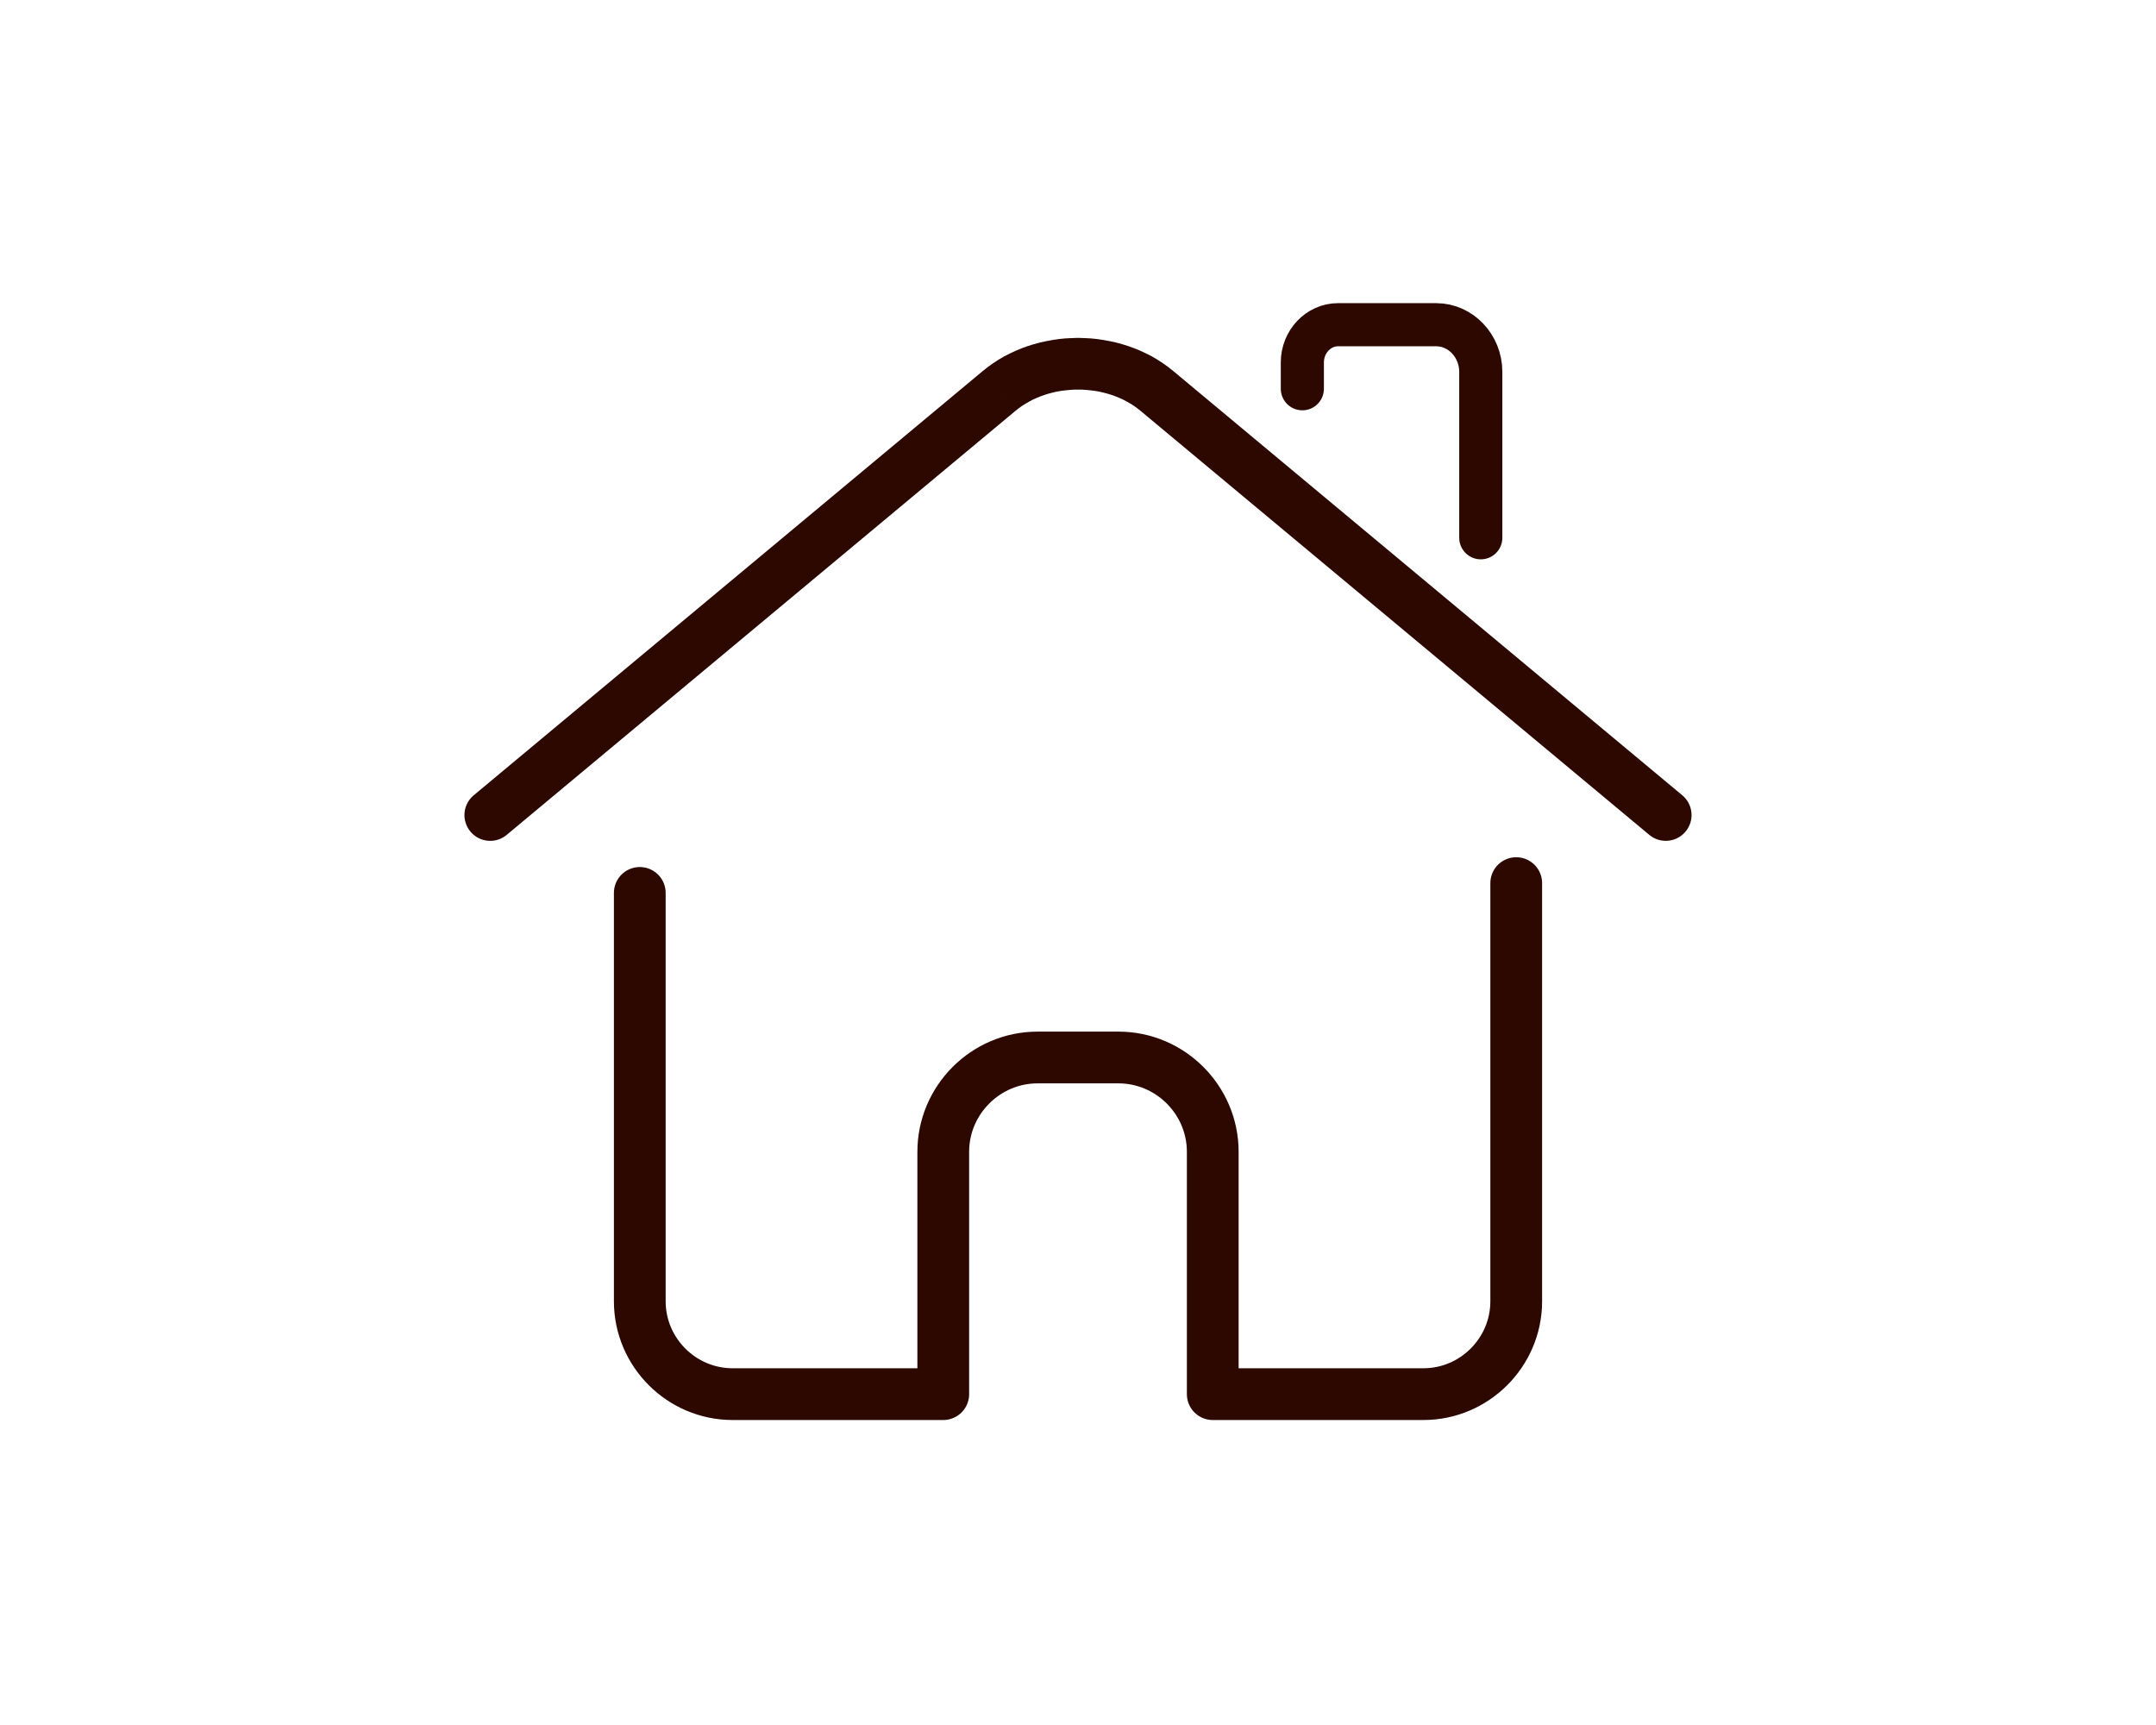
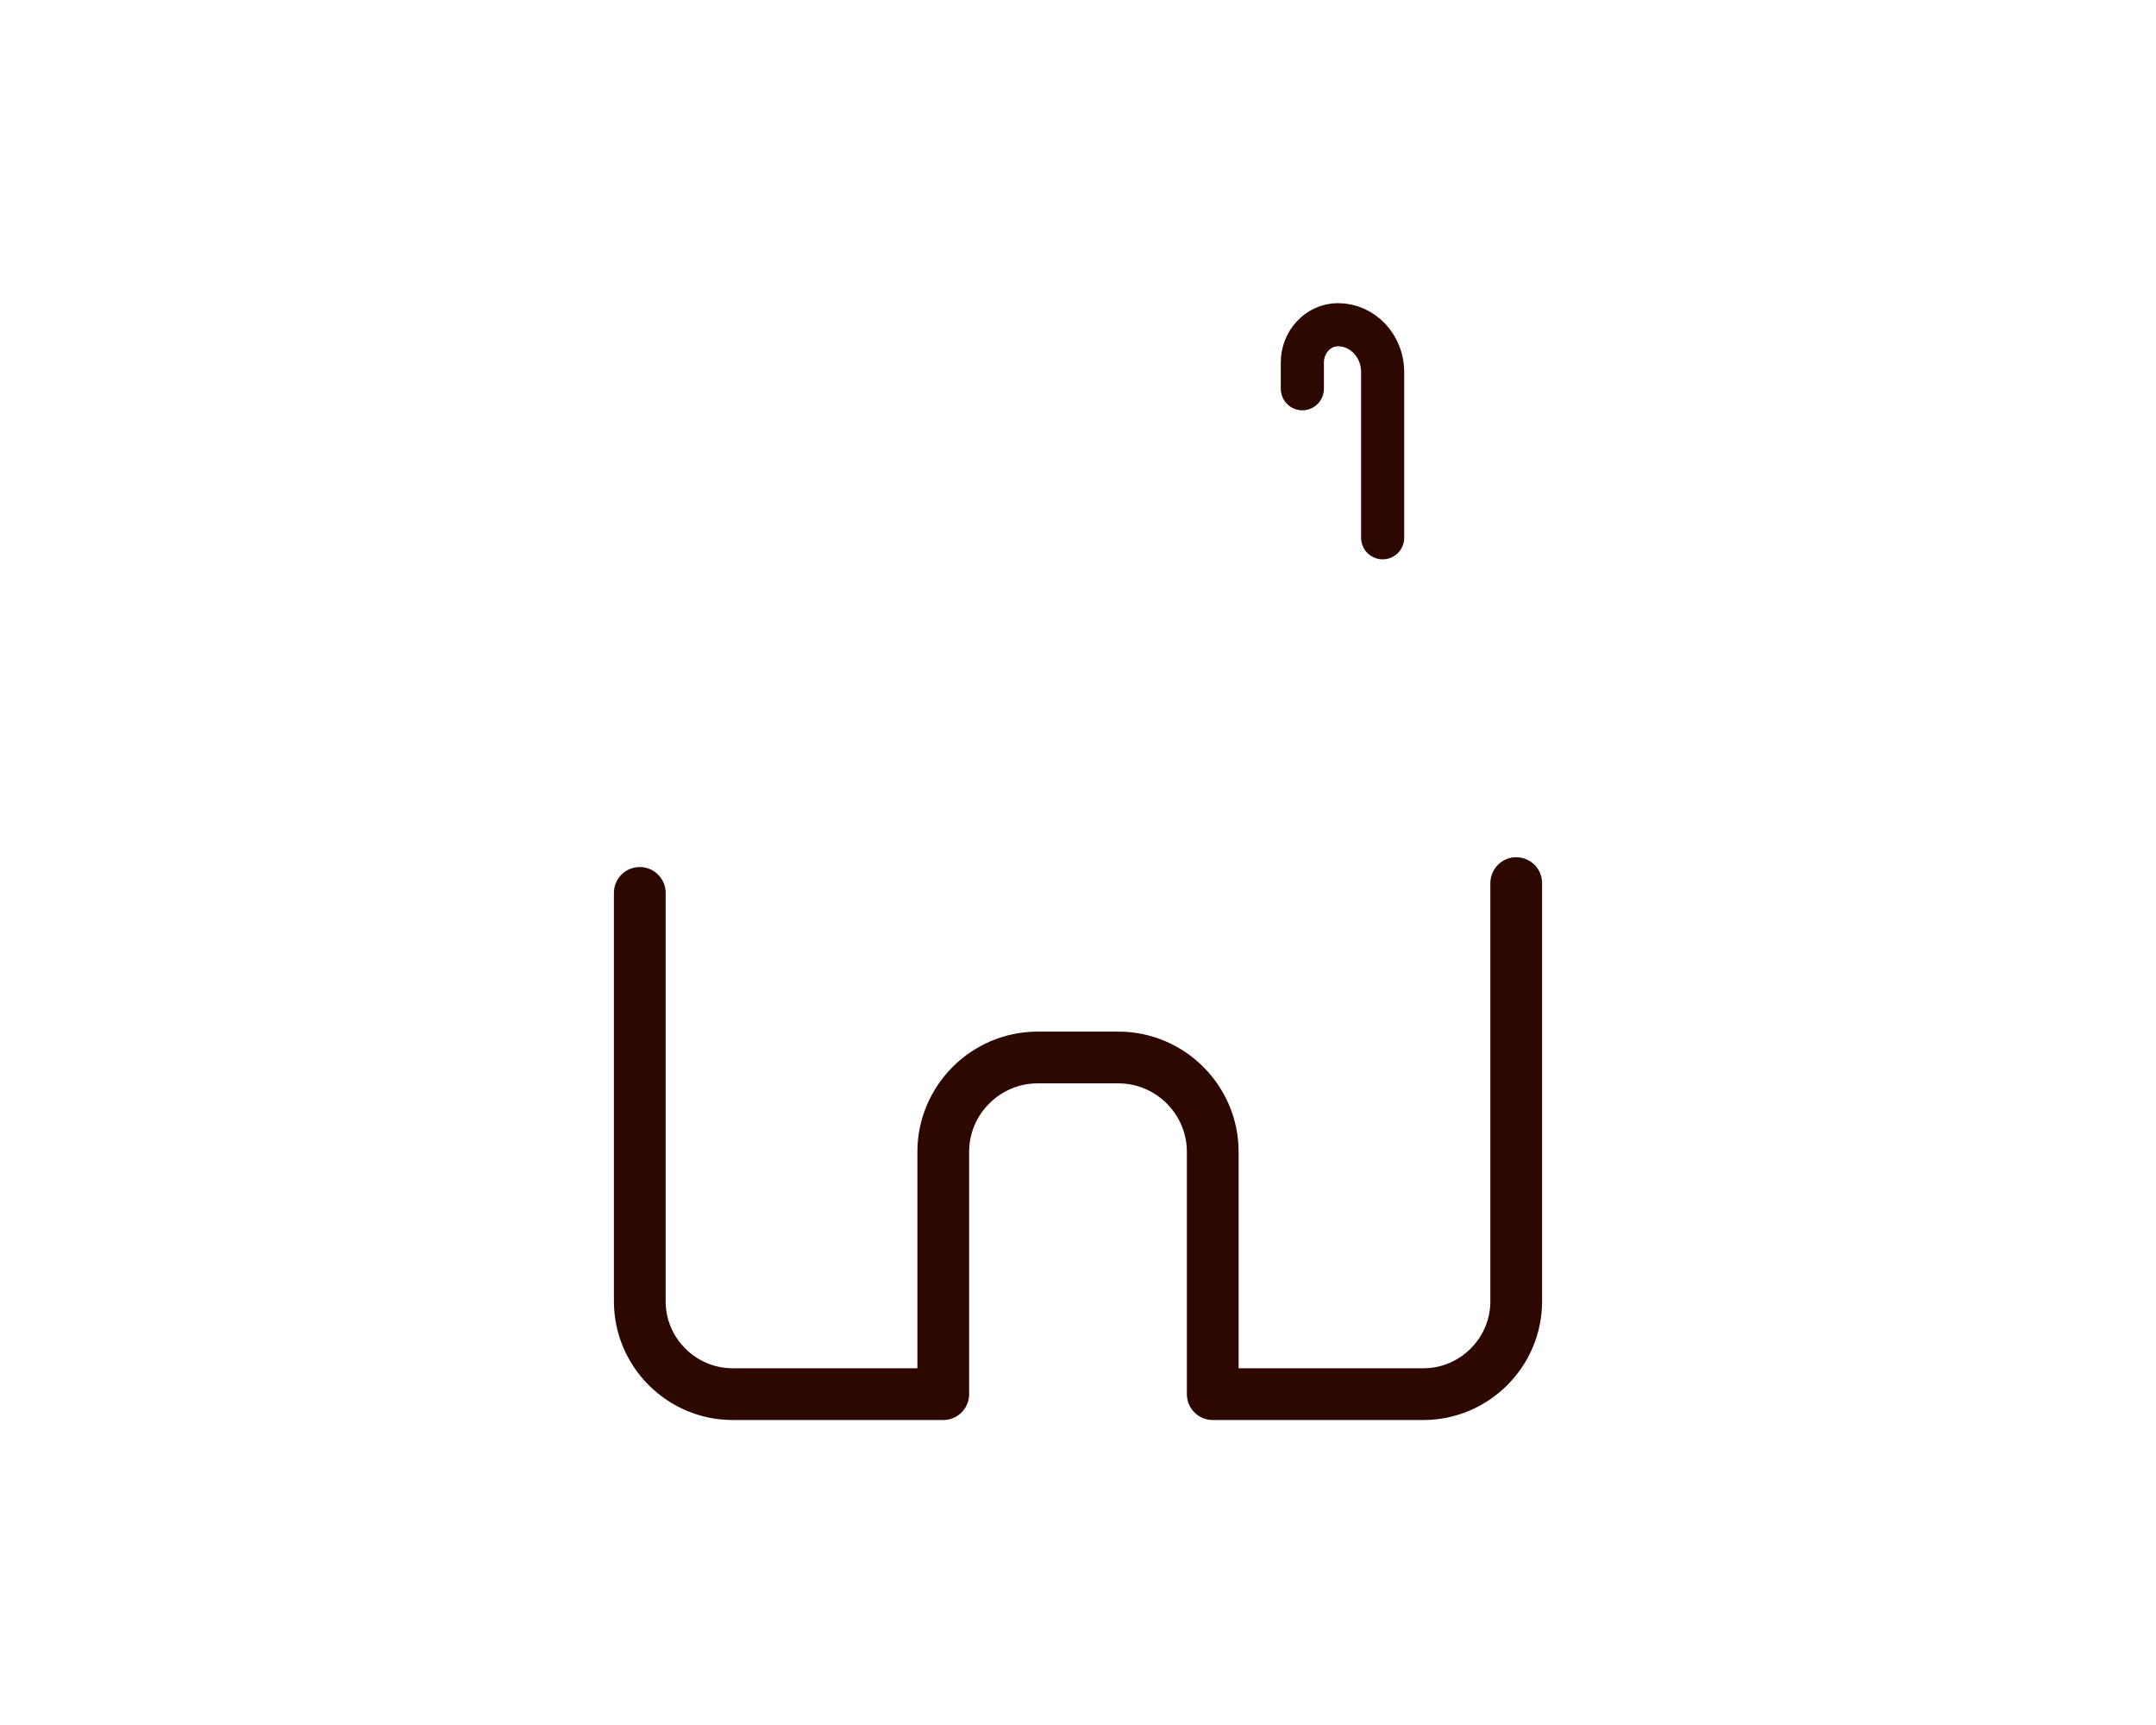
<svg xmlns="http://www.w3.org/2000/svg" xml:space="preserve" width="250mm" height="200mm" style="shape-rendering:geometricPrecision; text-rendering:geometricPrecision; image-rendering:optimizeQuality; fill-rule:evenodd; clip-rule:evenodd" viewBox="0 0 250 200">
  <defs>
    <style type="text/css">
   
    .str1 {stroke:#2C0801;stroke-width:5;stroke-linecap:round;stroke-linejoin:round}
    .str0 {stroke:#2C0801;stroke-width:6;stroke-linecap:round;stroke-linejoin:round}
    .fil0 {fill:none}
    .fil1 {fill:#2C0801;fill-rule:nonzero}
   
  </style>
  </defs>
  <g id="Warstwa_x0020_1">
    <path class="fil0 str0" d="M175.815 102.39l0 48.487c0,5.918 -4.844,10.762 -10.762,10.762l-24.428 0 0 -28.094c0,-6.015 -4.922,-10.937 -10.937,-10.937l-9.374 0c-6.016,0 -10.937,4.922 -10.937,10.937l0 28.094 -24.428 0c-5.918,0 -10.762,-4.843 -10.762,-10.762l0 -47.351" />
    <g>
-       <path class="fil1" d="M54.935 92.203l3.82 4.594 -0.121 0.095 -0.124 0.088 -0.127 0.081 -0.13 0.074 -0.133 0.067 -0.135 0.06 -0.137 0.053 -0.139 0.046 -0.14 0.039 -0.141 0.032 -0.142 0.025 -0.143 0.018 -0.143 0.011 -0.143 0.004 -0.143 -0.003 -0.143 -0.01 -0.142 -0.017 -0.142 -0.023 -0.14 -0.03 -0.139 -0.037 -0.137 -0.043 -0.135 -0.05 -0.133 -0.057 -0.131 -0.064 -0.128 -0.07 -0.125 -0.077 -0.122 -0.083 -0.118 -0.09 -0.114 -0.096 -0.11 -0.103 -0.106 -0.109 -0.101 -0.116 -0.095 -0.121 -0.088 -0.124 -0.081 -0.127 -0.074 -0.13 -0.067 -0.133 -0.06 -0.135 -0.053 -0.137 -0.046 -0.139 -0.039 -0.14 -0.032 -0.141 -0.025 -0.142 -0.018 -0.143 -0.011 -0.143 -0.004 -0.143 0.003 -0.143 0.01 -0.143 0.017 -0.142 0.023 -0.142 0.03 -0.14 0.037 -0.139 0.043 -0.137 0.05 -0.135 0.057 -0.133 0.064 -0.131 0.07 -0.128 0.077 -0.125 0.083 -0.122 0.09 -0.118 0.096 -0.114 0.103 -0.11 0.109 -0.106 0.116 -0.101zm62.843 -44.592l0 0 -59.023 49.186 -3.82 -4.594 59.023 -49.186 3.82 4.594zm18.264 -4.594l-3.82 4.594 0 0 -0.363 -0.286 -0.38 -0.274 -0.397 -0.249 -0.412 -0.236 -0.414 -0.223 -0.439 -0.199 -0.451 -0.186 -0.45 -0.162 -0.47 -0.149 -0.479 -0.124 -0.474 -0.111 -0.492 -0.087 -0.496 -0.062 -0.5 -0.05 -0.502 -0.037 -0.503 -0.001 -0.503 0.001 -0.502 0.037 -0.5 0.05 -0.496 0.062 -0.492 0.087 -0.474 0.111 -0.479 0.124 -0.47 0.149 -0.449 0.162 -0.451 0.186 -0.439 0.199 -0.414 0.223 -0.412 0.236 -0.397 0.249 -0.38 0.274 -0.363 0.286 -3.82 -4.594 0.597 -0.474 0.615 -0.438 0.631 -0.413 0.646 -0.377 0.672 -0.341 0.673 -0.316 0.685 -0.28 0.707 -0.255 0.705 -0.219 0.713 -0.195 0.732 -0.158 0.726 -0.134 0.731 -0.109 0.734 -0.073 0.737 -0.037 0.738 -0.024 0.738 0.024 0.737 0.037 0.734 0.073 0.731 0.109 0.726 0.134 0.732 0.158 0.713 0.195 0.705 0.219 0.707 0.255 0.685 0.28 0.673 0.316 0.672 0.341 0.646 0.377 0.631 0.413 0.615 0.438 0.597 0.474 0 0zm55.203 53.779l-59.023 -49.186 3.82 -4.594 59.023 49.186 -3.82 4.594zm0 0l3.82 -4.594 0.116 0.101 0.109 0.106 0.103 0.11 0.096 0.114 0.09 0.118 0.083 0.122 0.077 0.125 0.07 0.128 0.064 0.131 0.057 0.133 0.05 0.135 0.043 0.137 0.037 0.139 0.03 0.14 0.023 0.142 0.017 0.142 0.01 0.143 0.003 0.143 -0.004 0.143 -0.011 0.143 -0.018 0.143 -0.025 0.142 -0.032 0.141 -0.039 0.14 -0.046 0.139 -0.053 0.137 -0.06 0.135 -0.067 0.133 -0.074 0.13 -0.081 0.127 -0.088 0.124 -0.095 0.121 -0.101 0.116 -0.106 0.109 -0.11 0.103 -0.114 0.096 -0.118 0.09 -0.122 0.083 -0.125 0.077 -0.128 0.07 -0.131 0.064 -0.133 0.057 -0.135 0.05 -0.137 0.043 -0.139 0.037 -0.14 0.03 -0.142 0.023 -0.142 0.017 -0.143 0.01 -0.143 0.003 -0.143 -0.004 -0.143 -0.011 -0.143 -0.018 -0.142 -0.025 -0.141 -0.032 -0.14 -0.039 -0.139 -0.046 -0.137 -0.053 -0.135 -0.06 -0.133 -0.067 -0.13 -0.074 -0.127 -0.081 -0.124 -0.088 -0.121 -0.095z" />
-     </g>
-     <path class="fil0 str1" d="M151.014 45.072l0 -3.049c0,-2.406 1.862,-4.375 4.138,-4.375l11.38 0c2.845,0 5.173,2.462 5.173,5.468l0 19.234" />
+       </g>
+     <path class="fil0 str1" d="M151.014 45.072l0 -3.049c0,-2.406 1.862,-4.375 4.138,-4.375c2.845,0 5.173,2.462 5.173,5.468l0 19.234" />
  </g>
</svg>